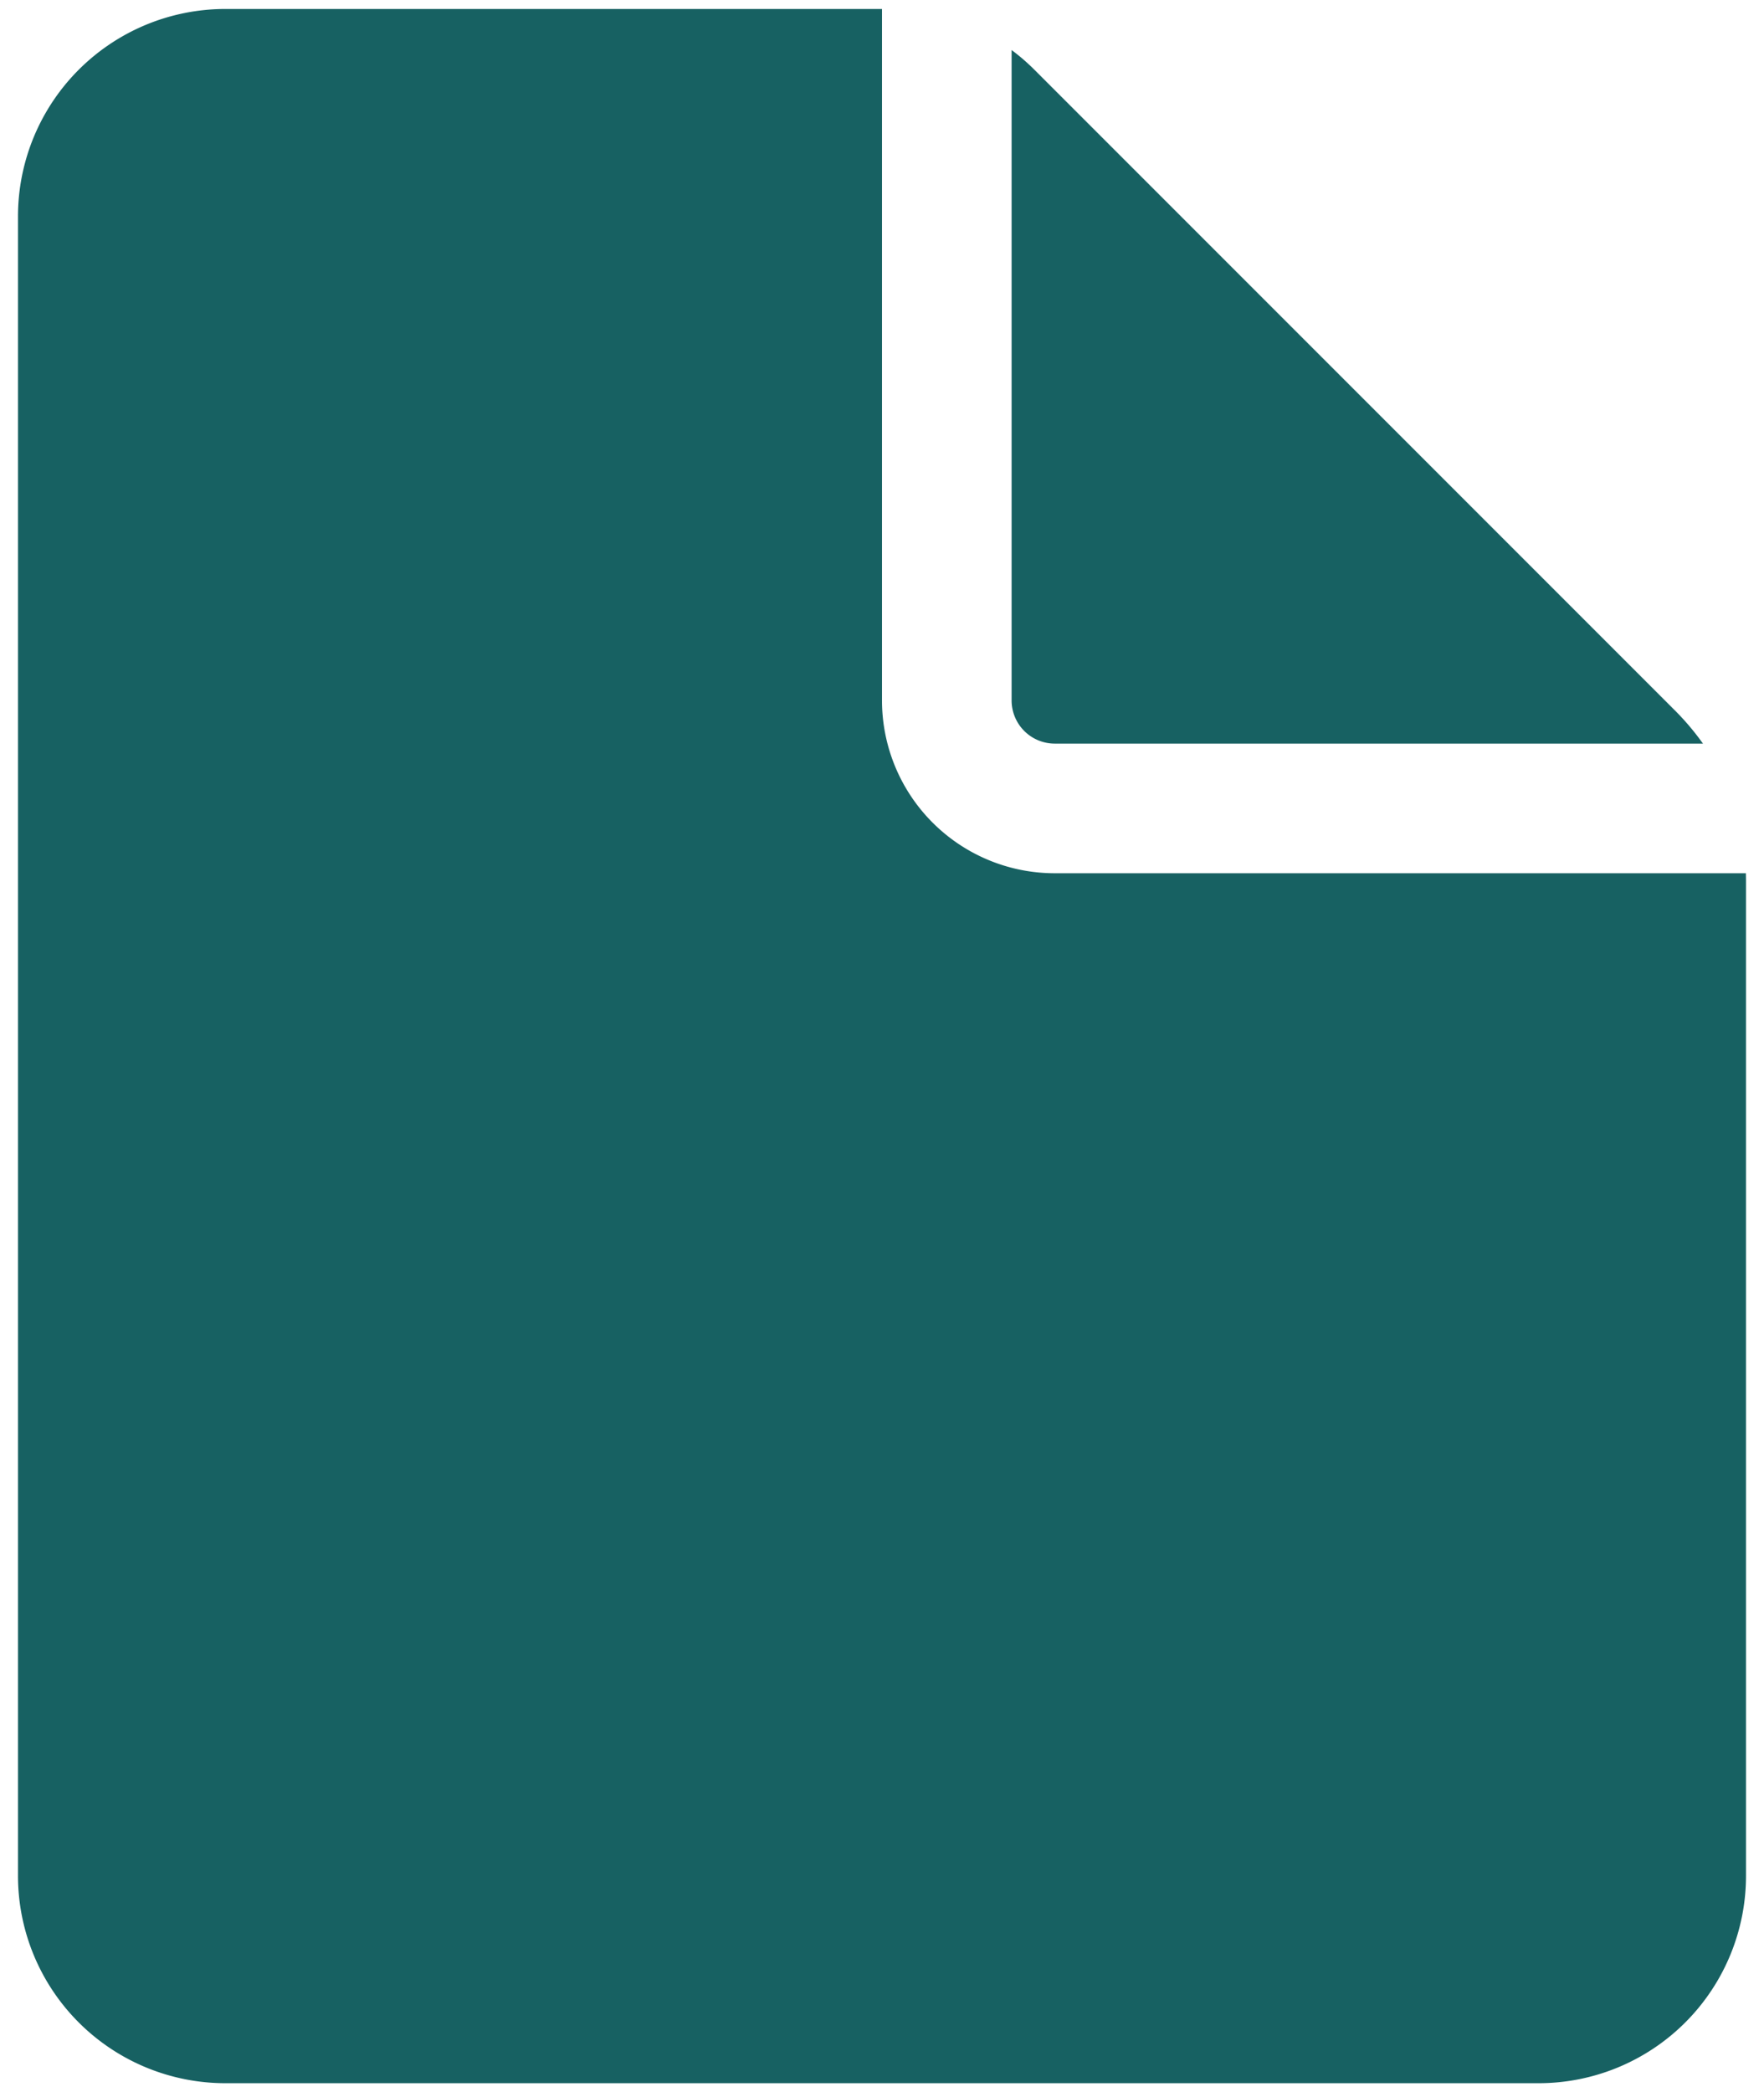
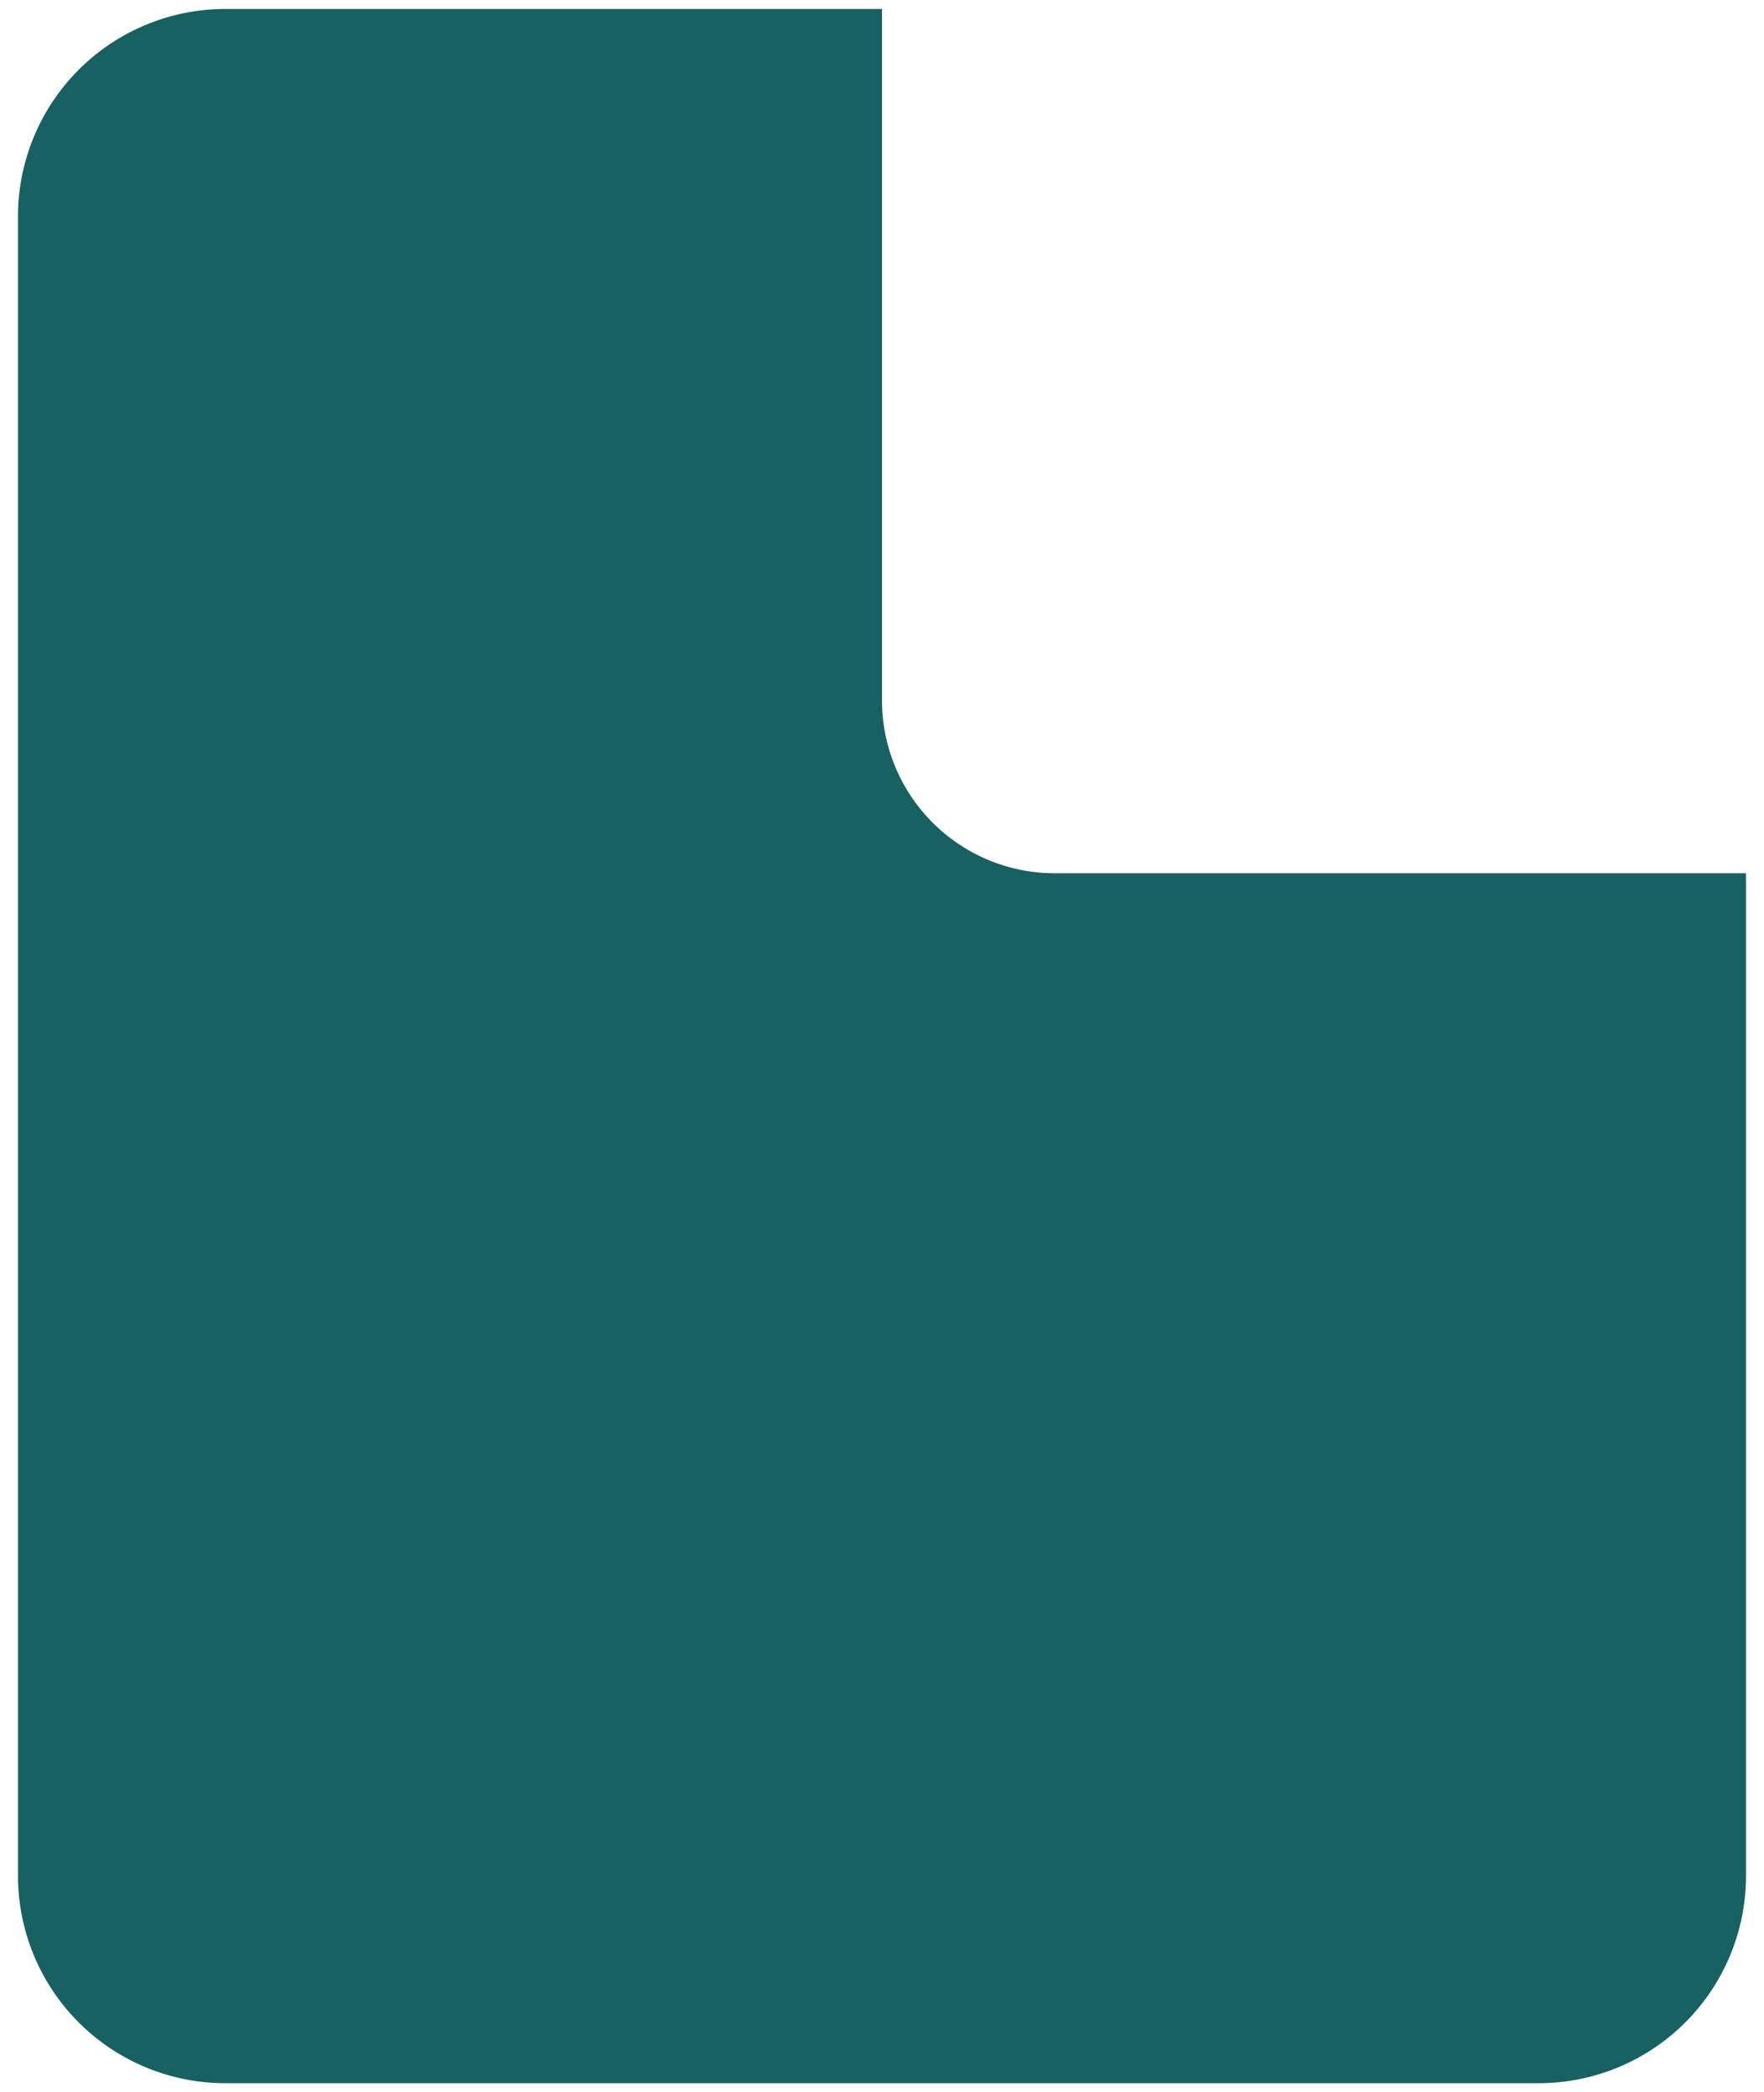
<svg xmlns="http://www.w3.org/2000/svg" width="70" height="83" fill="none">
  <path d="M35 .357v27.428a6.857 6.857 0 006.857 6.858h27.425l.004.267v39.504a8.229 8.229 0 01-8.229 8.229H8.943a8.229 8.229 0 01-8.229-8.229V8.586A8.229 8.229 0 018.943.356H35z" fill="#176162" />
-   <path d="M40.143 1.985v25.8a1.714 1.714 0 001.714 1.715h25.721a10.292 10.292 0 00-1.052-1.255L41.048 2.767a8.23 8.23 0 00-.905-.782z" fill="#176162" />
</svg>